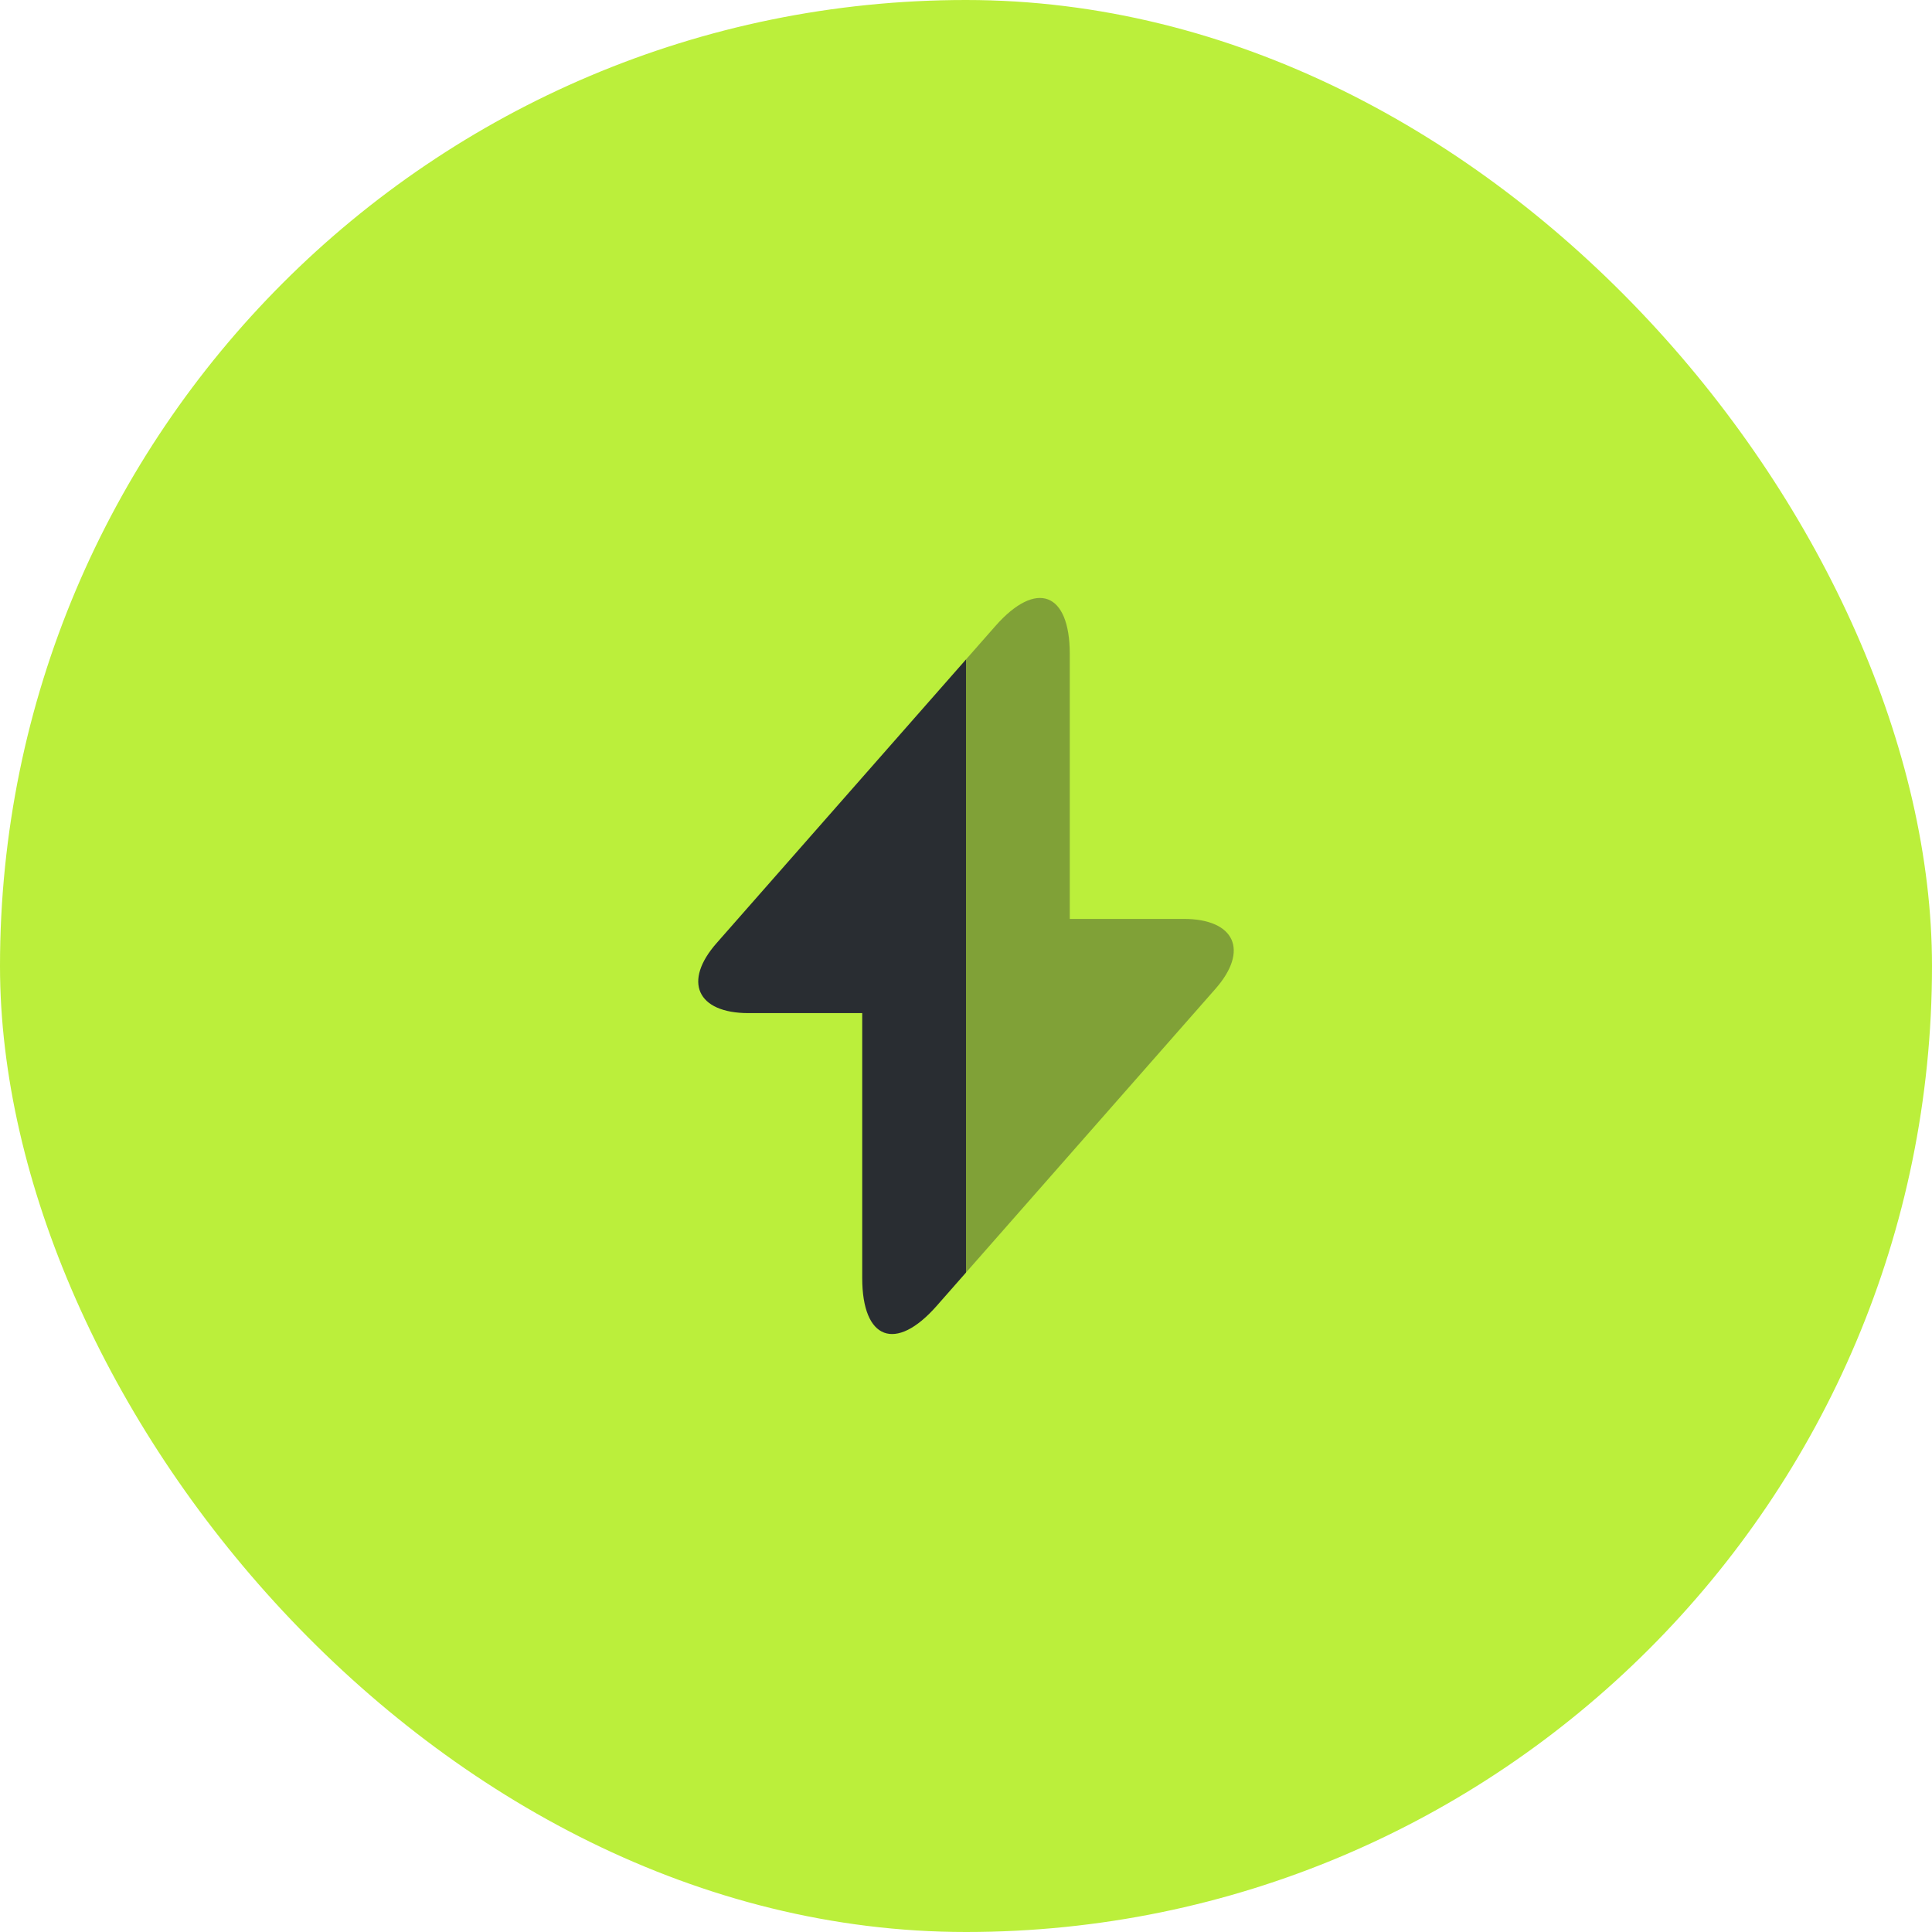
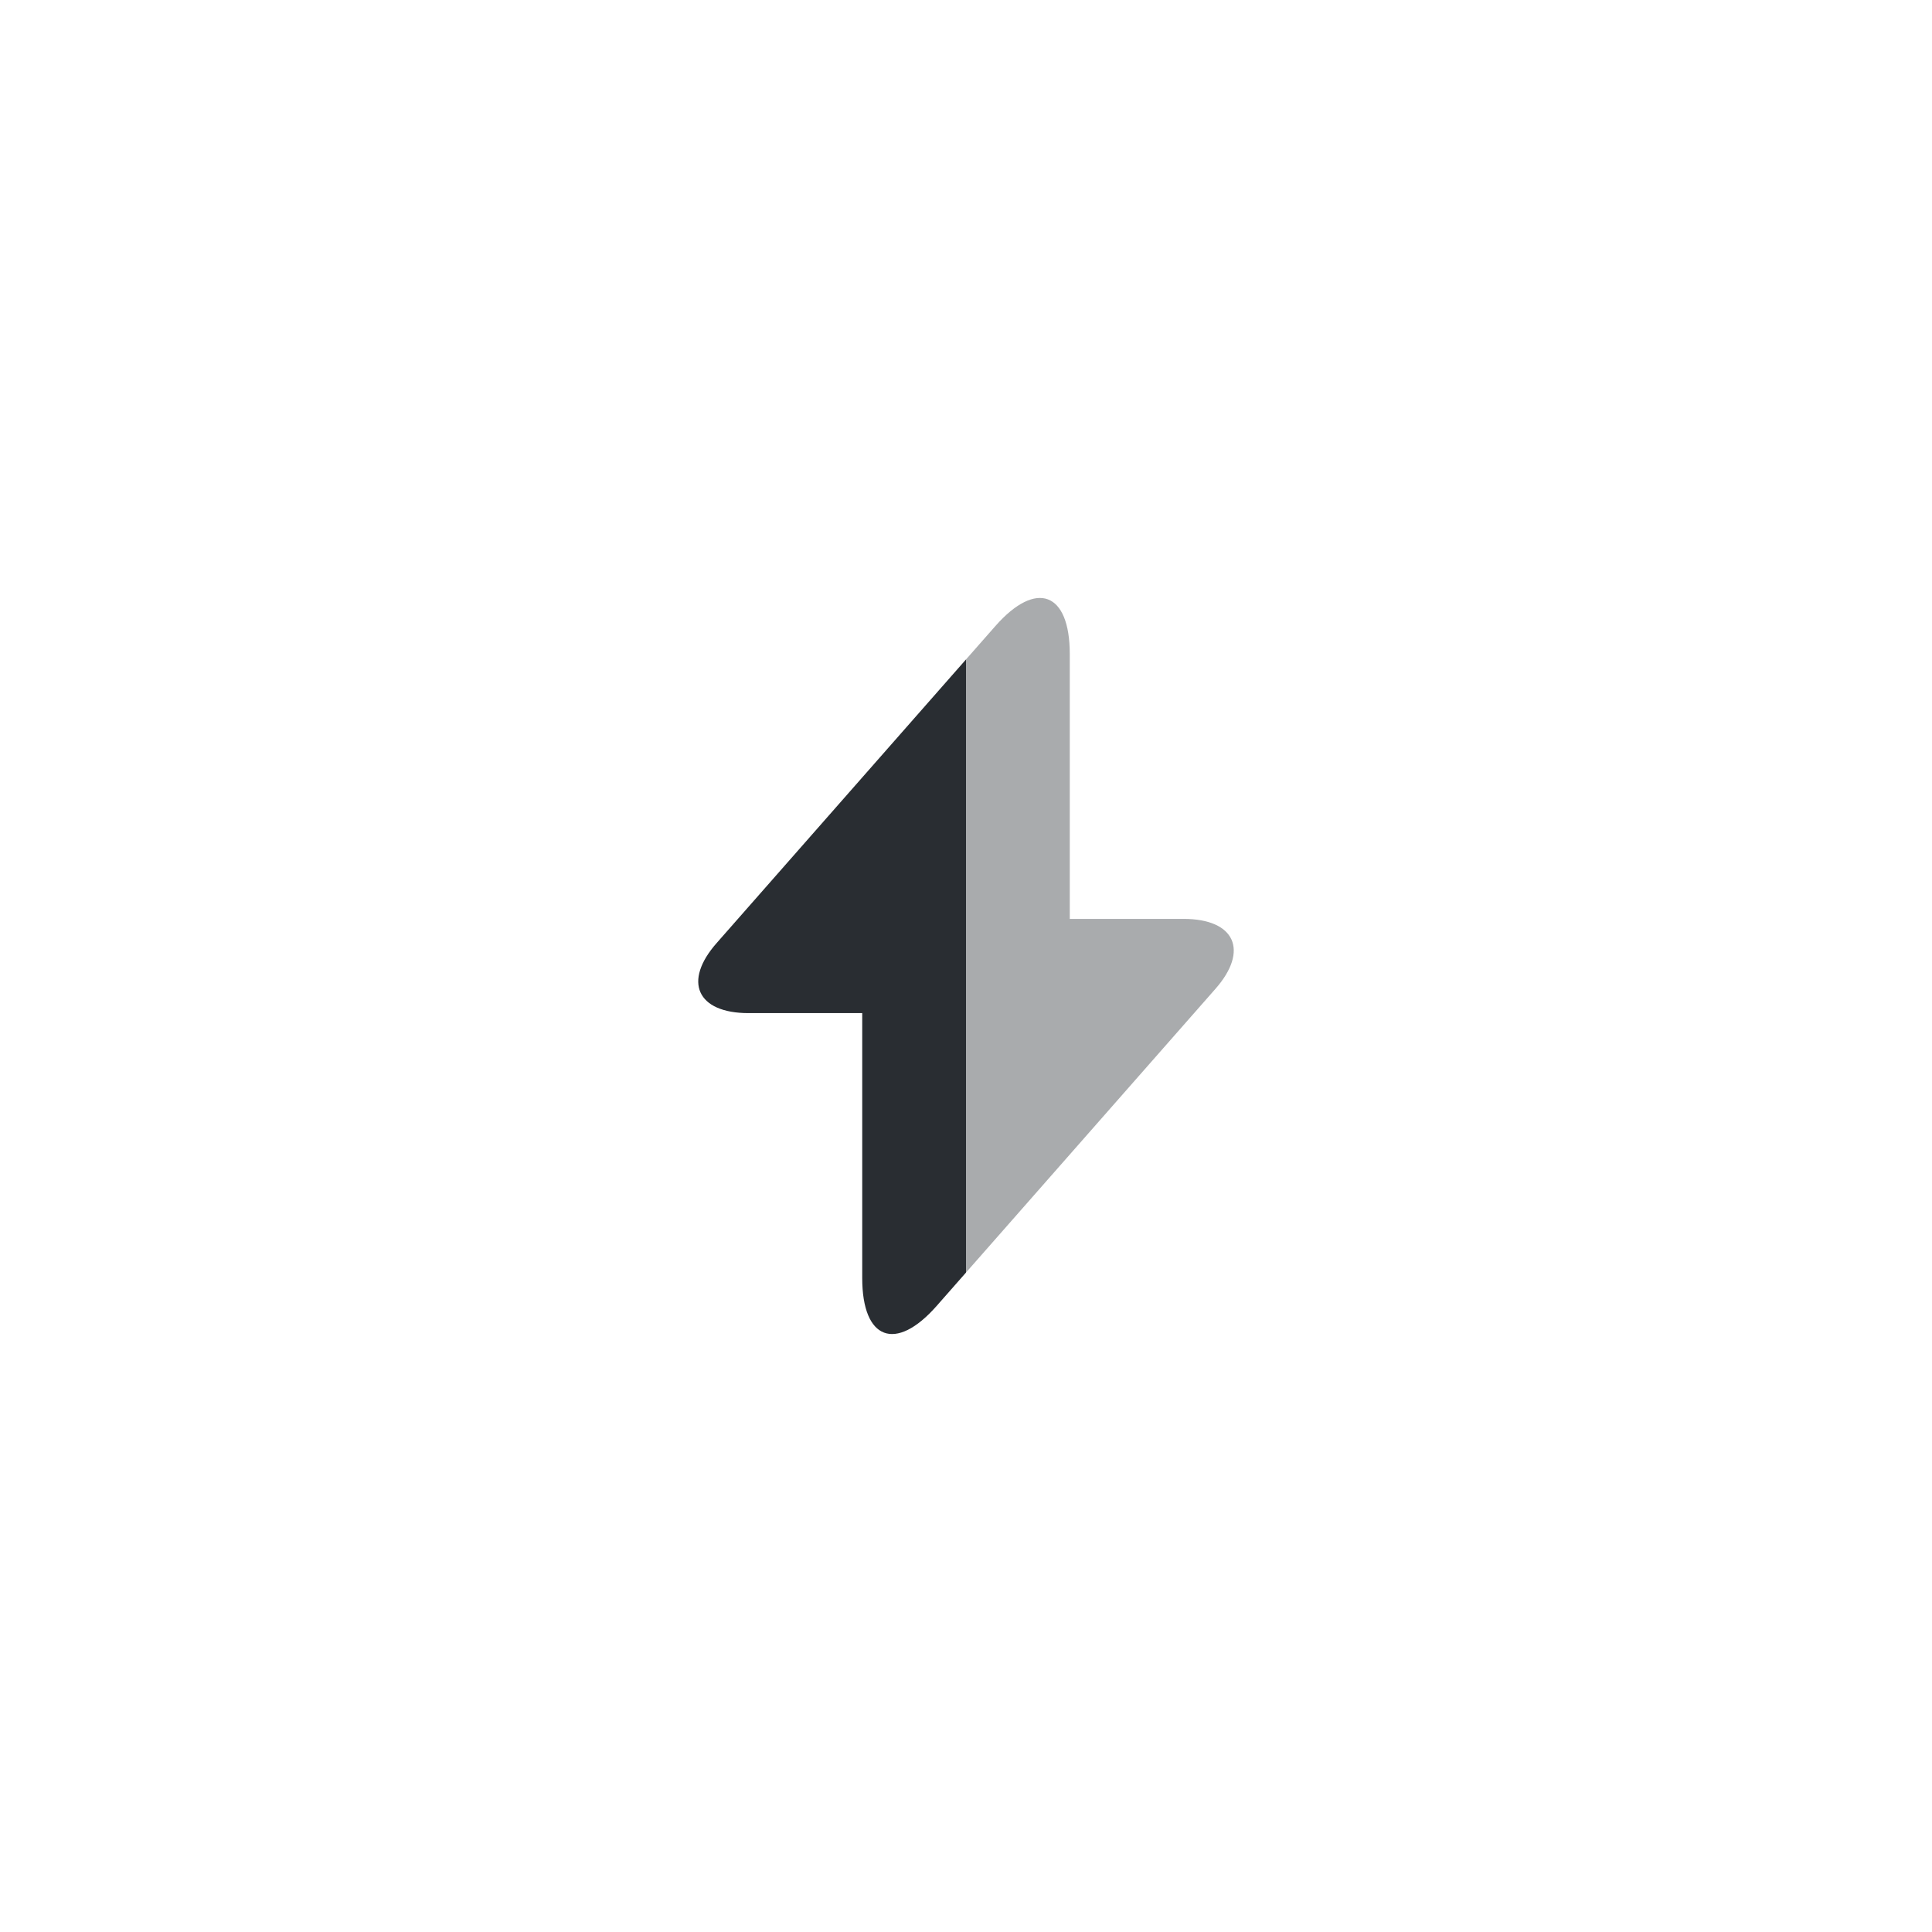
<svg xmlns="http://www.w3.org/2000/svg" width="70" height="70" viewBox="0 0 70 70" fill="none">
-   <rect width="70" height="70" rx="35" fill="#BBEF3B" />
  <path d="M35 23.893V46.107L33.933 47.32C32.453 49 31.24 48.547 31.24 46.307V36.707H27.12C25.253 36.707 24.733 35.56 25.973 34.16L35 23.893Z" fill="#292D32" />
  <path opacity="0.4" d="M44.027 35.84L35 46.107V23.893L36.067 22.68C37.547 21 38.76 21.453 38.76 23.693V33.293H42.88C44.747 33.293 45.267 34.44 44.027 35.84Z" fill="#292D32" />
</svg>